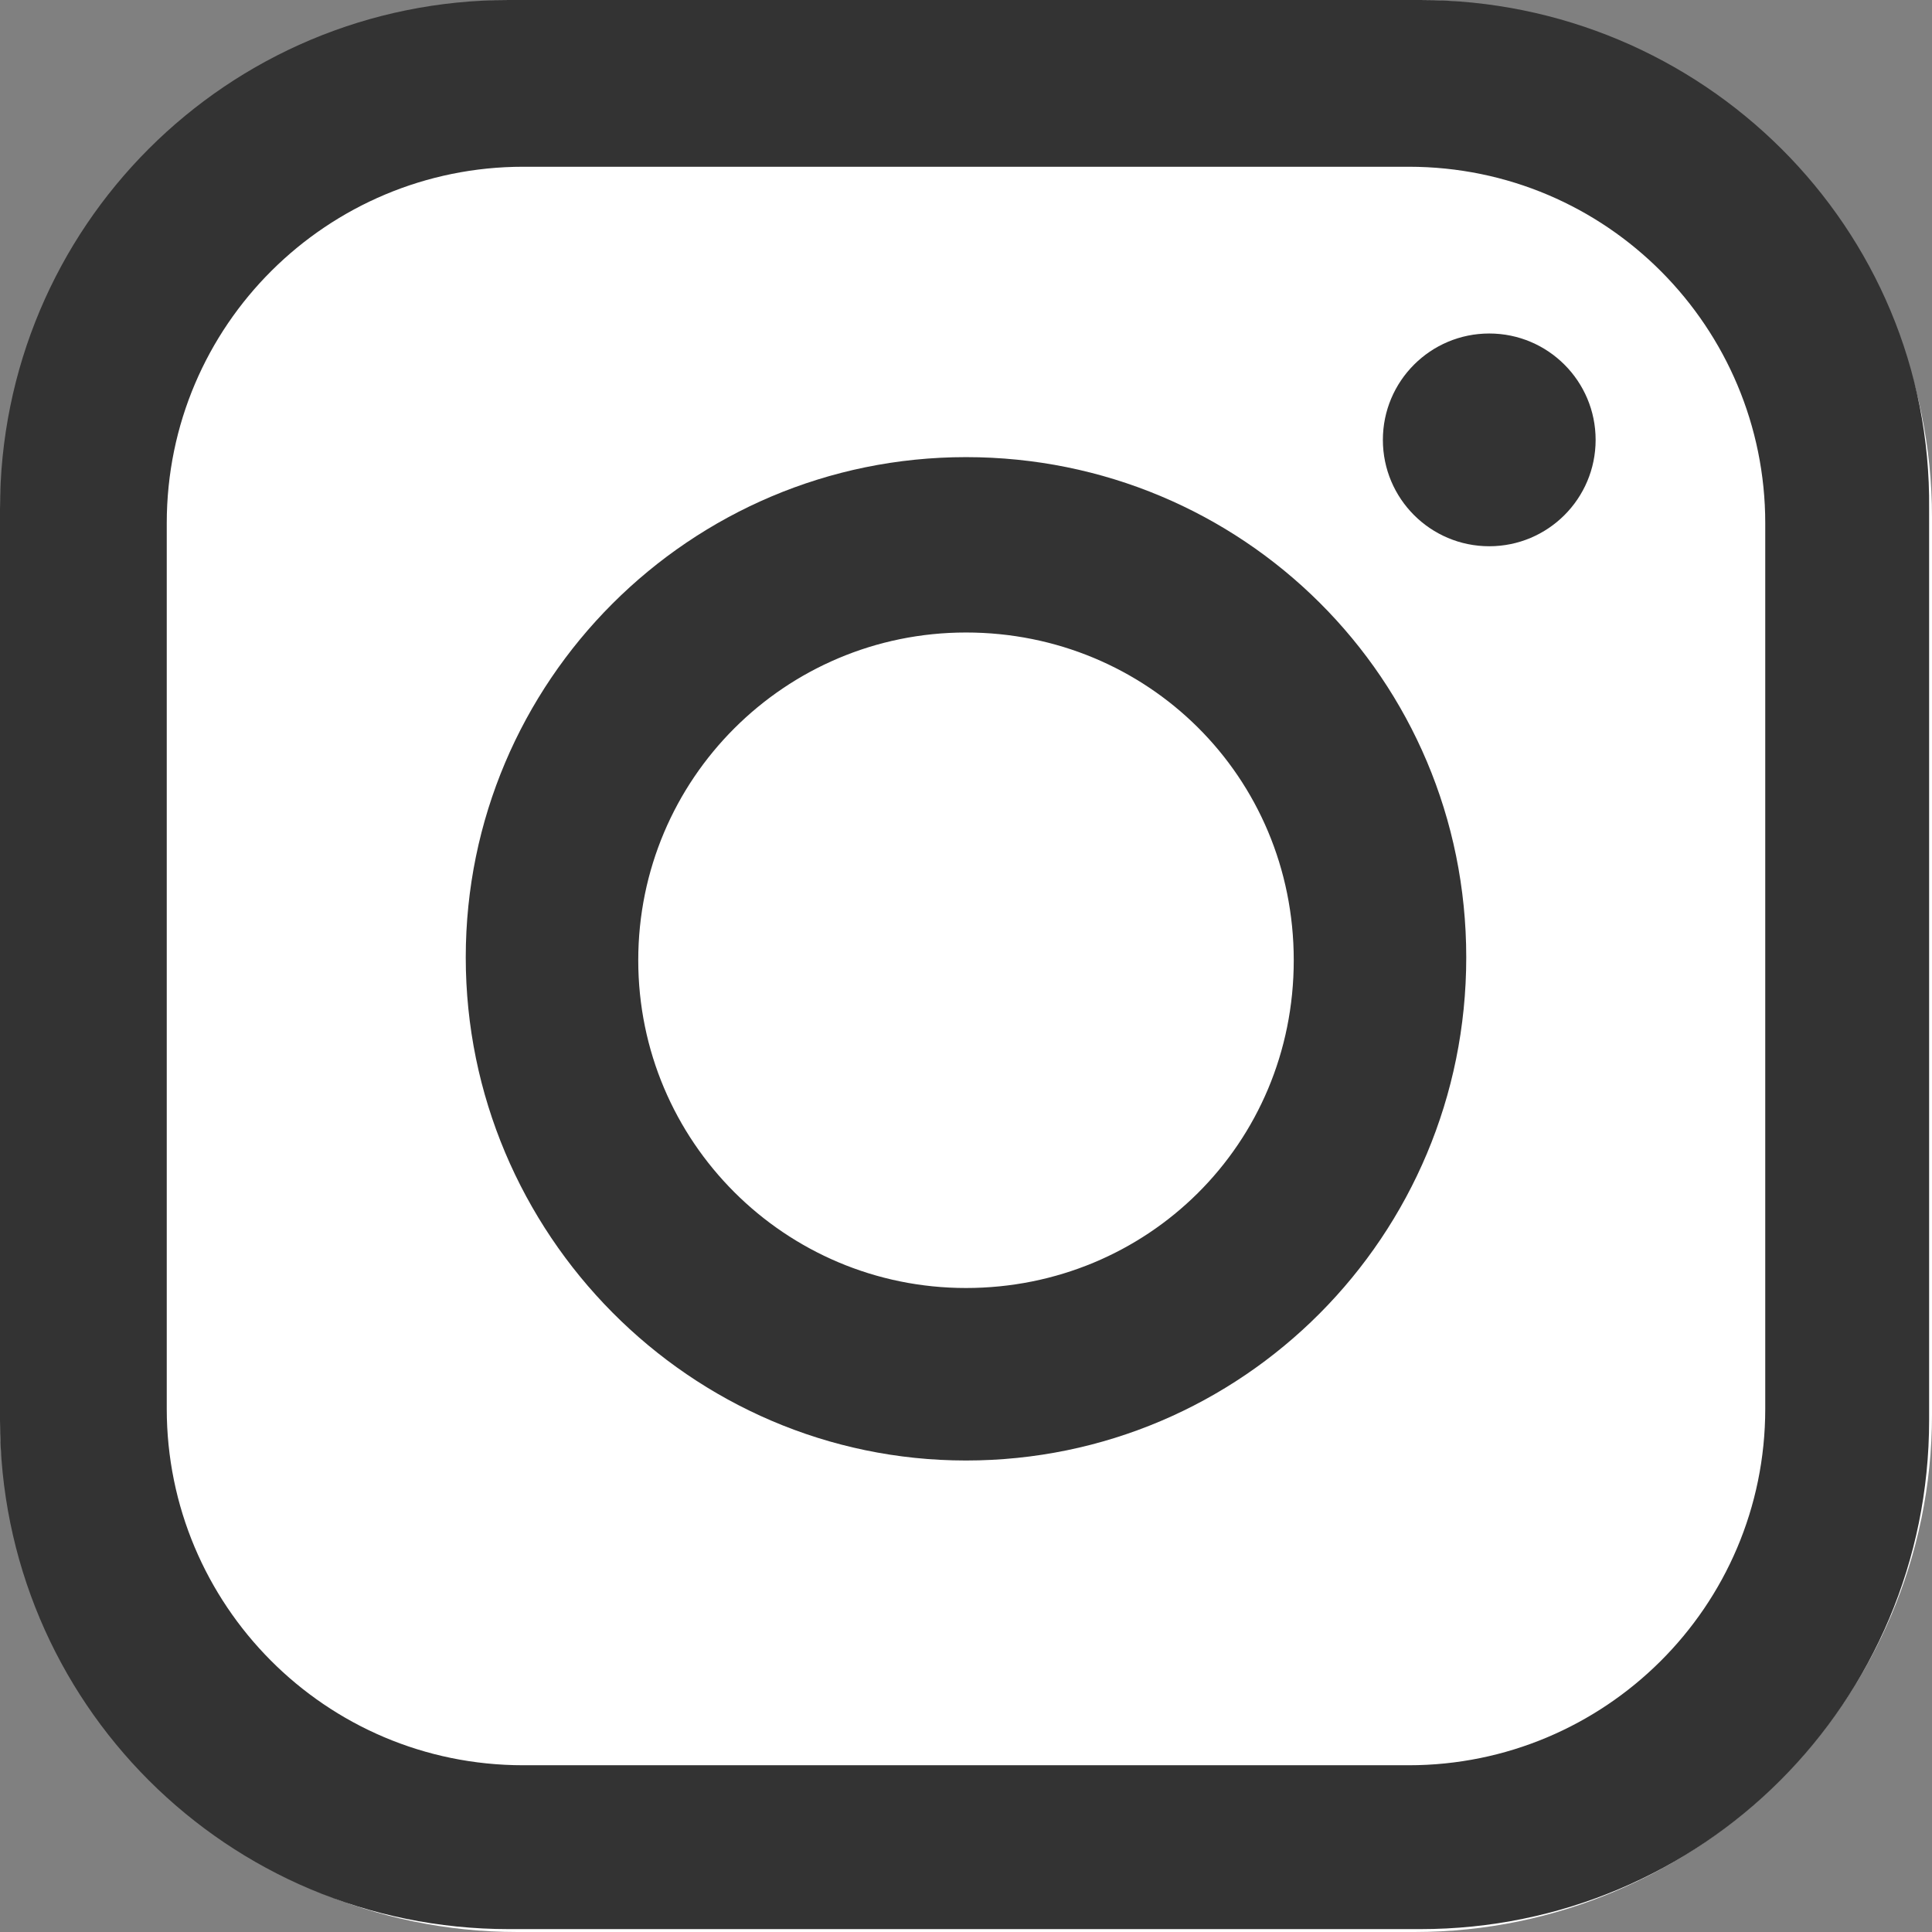
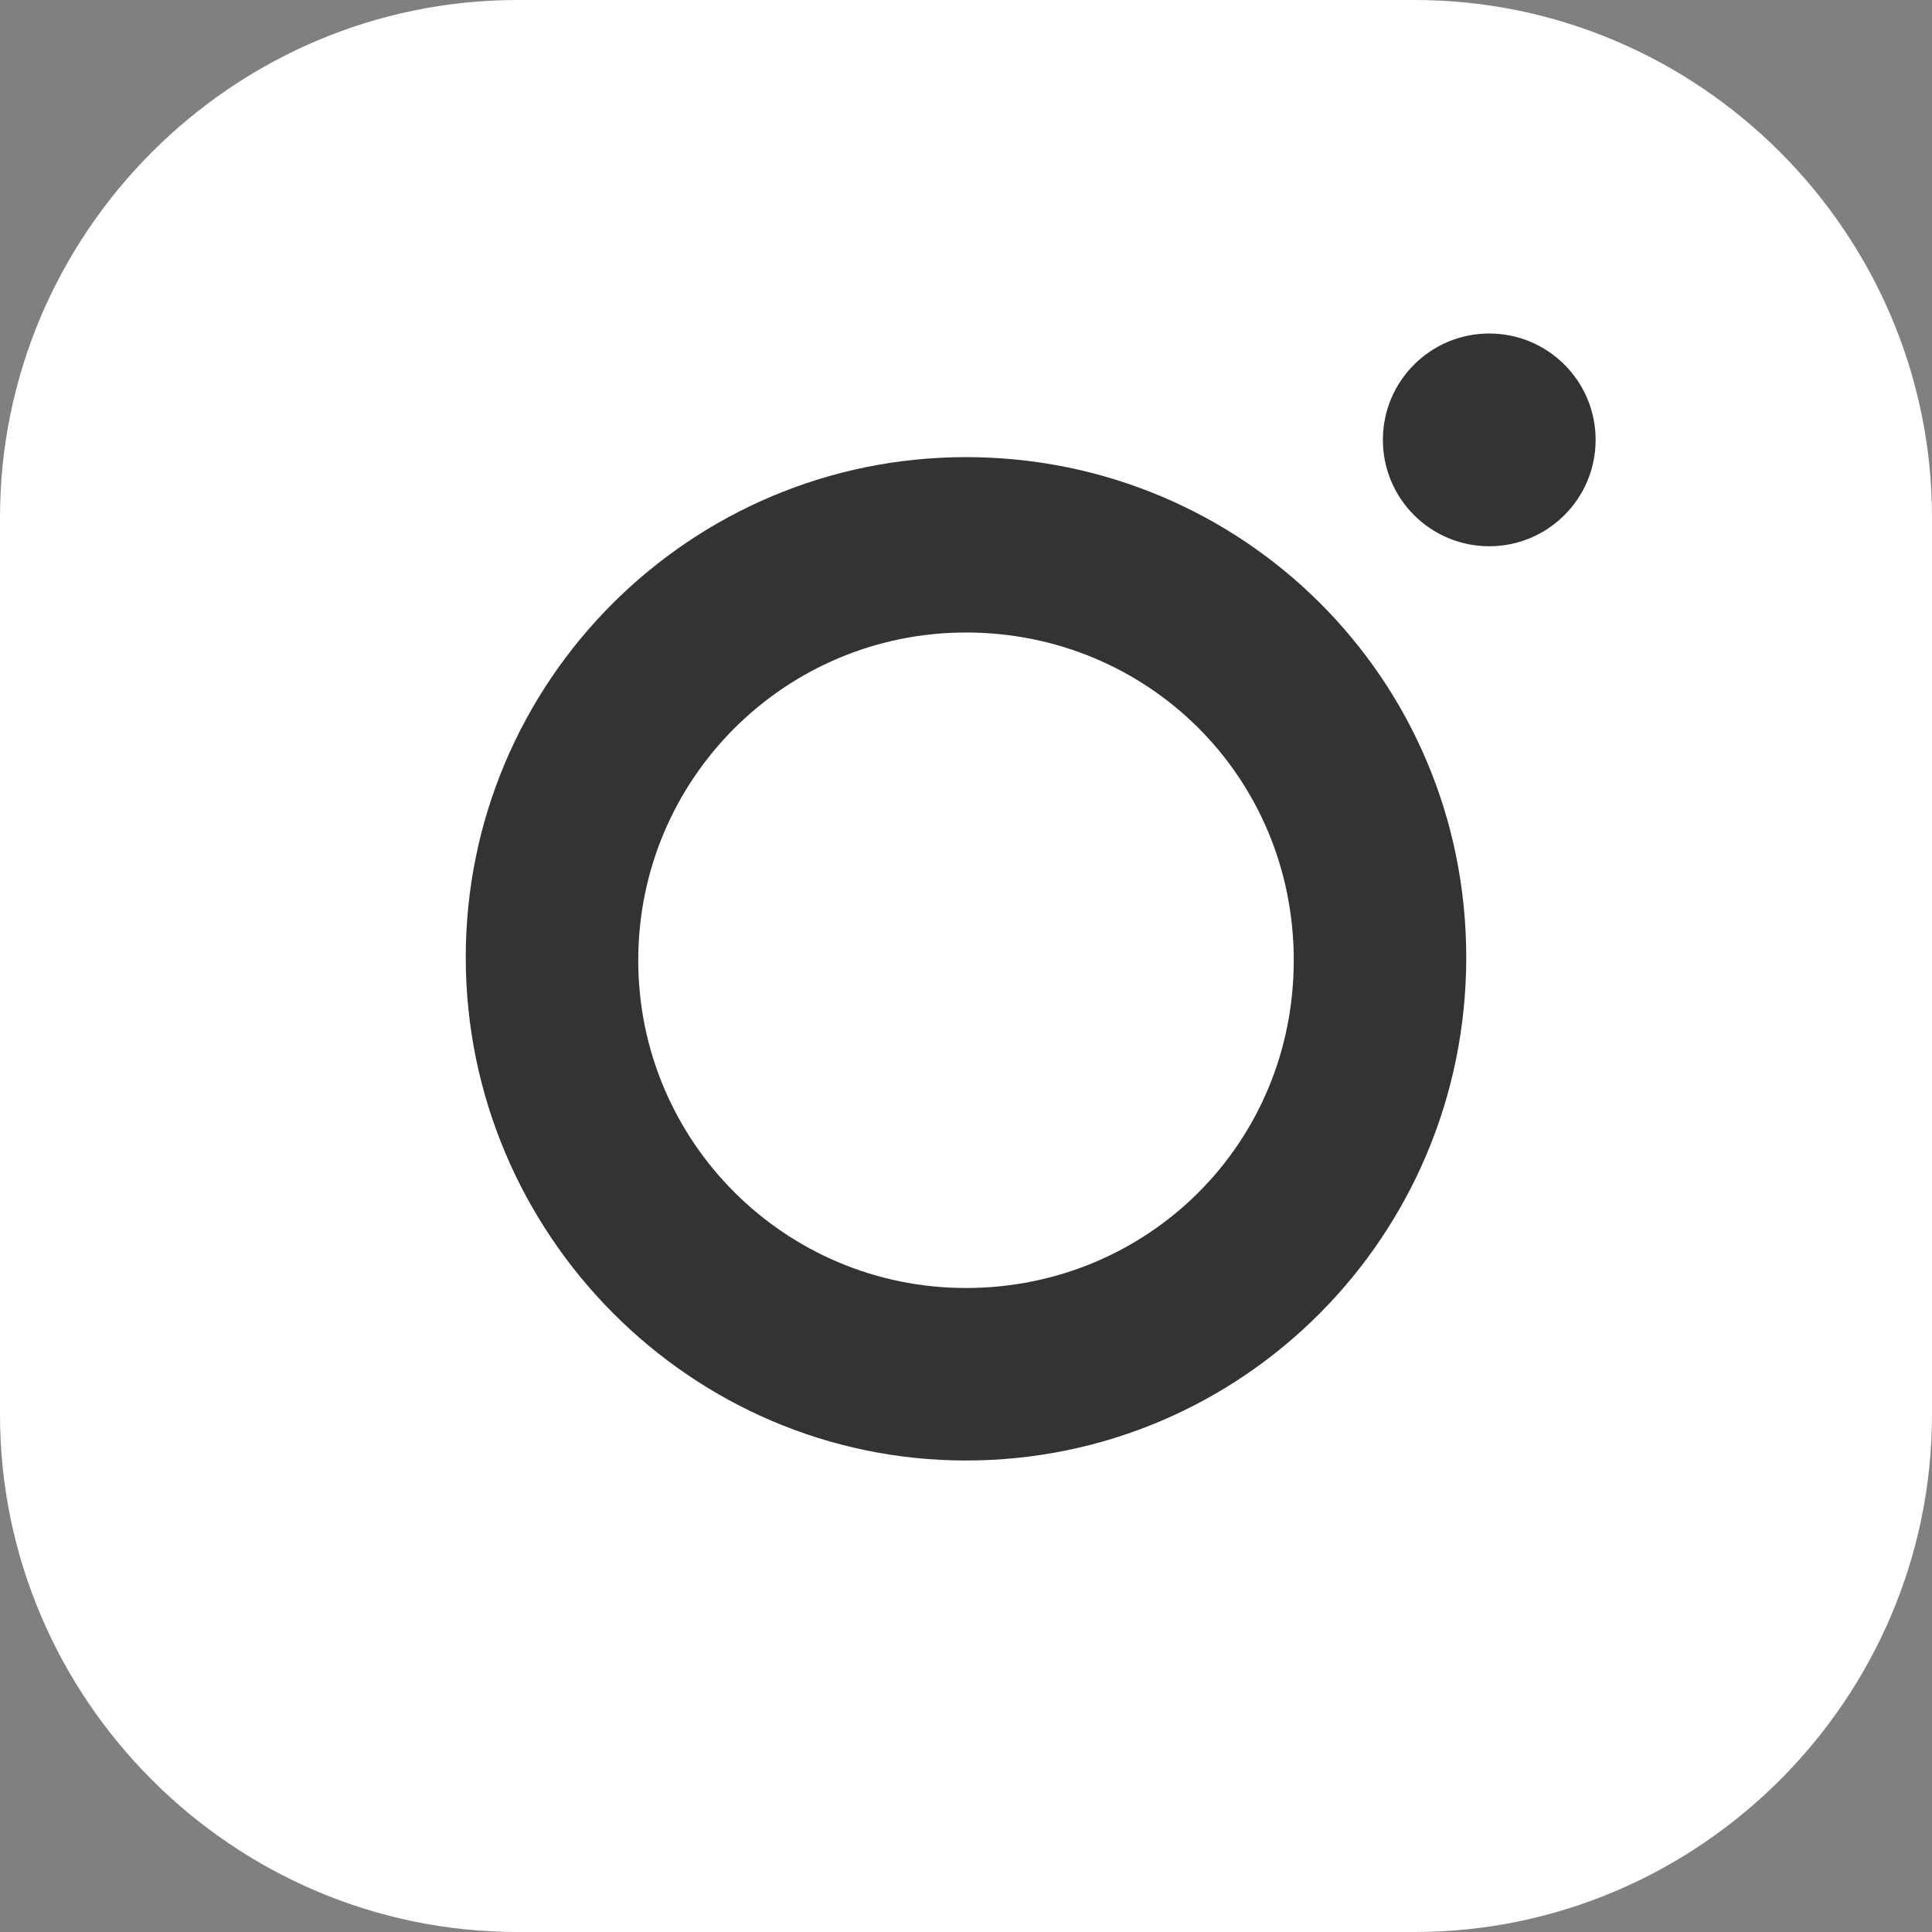
<svg xmlns="http://www.w3.org/2000/svg" version="1.1" id="_レイヤー_2" x="0px" y="0px" viewBox="0 0 67.2 67.2" style="enable-background:new 0 0 67.2 67.2;" xml:space="preserve">
  <rect x="0" y="0" width="67.2" height="67.2" fill="#808080" stroke="none" />
  <style type="text/css">
	.st0{fill:#FFFFFF;}
	.st1{fill:#333333;}
</style>
  <path class="st0" d="M49.2,67.2H18c-9.9,0-18-8.1-18-18V18C0,8.1,8.1,0,18,0h31.2c9.9,0,18,8.1,18,18v31.2  C67.2,59.1,59.1,67.2,49.2,67.2z" />
  <g id="SNS">
    <g id="_レイヤー_16">
      <g>
-         <path class="st1" d="M49.4,0H17.7C7.9,0,0,7.9,0,17.7v31.7c0,9.8,7.9,17.7,17.7,17.7h31.7c9.8,0,17.7-7.9,17.7-17.7V17.7     C67.2,7.9,59.2,0,49.4,0z M61.4,49c0,6.9-5.6,12.4-12.4,12.4H18.2c-6.9,0-12.4-5.6-12.4-12.4V18.2c0-6.9,5.6-12.4,12.4-12.4H49     c6.9,0,12.4,5.6,12.4,12.4L61.4,49L61.4,49z" />
        <path class="st1" d="M33.6,15.9c-9.6,0-17.4,7.8-17.4,17.4S24,50.8,33.6,50.8S51,43,51,33.3S43.2,15.9,33.6,15.9z M33.6,44.8     c-6.3,0-11.4-5.1-11.4-11.4s5.1-11.4,11.4-11.4S45,27,45,33.4S39.9,44.8,33.6,44.8z" />
        <circle class="st1" cx="51.8" cy="15.3" r="3.7" />
      </g>
    </g>
  </g>
</svg>